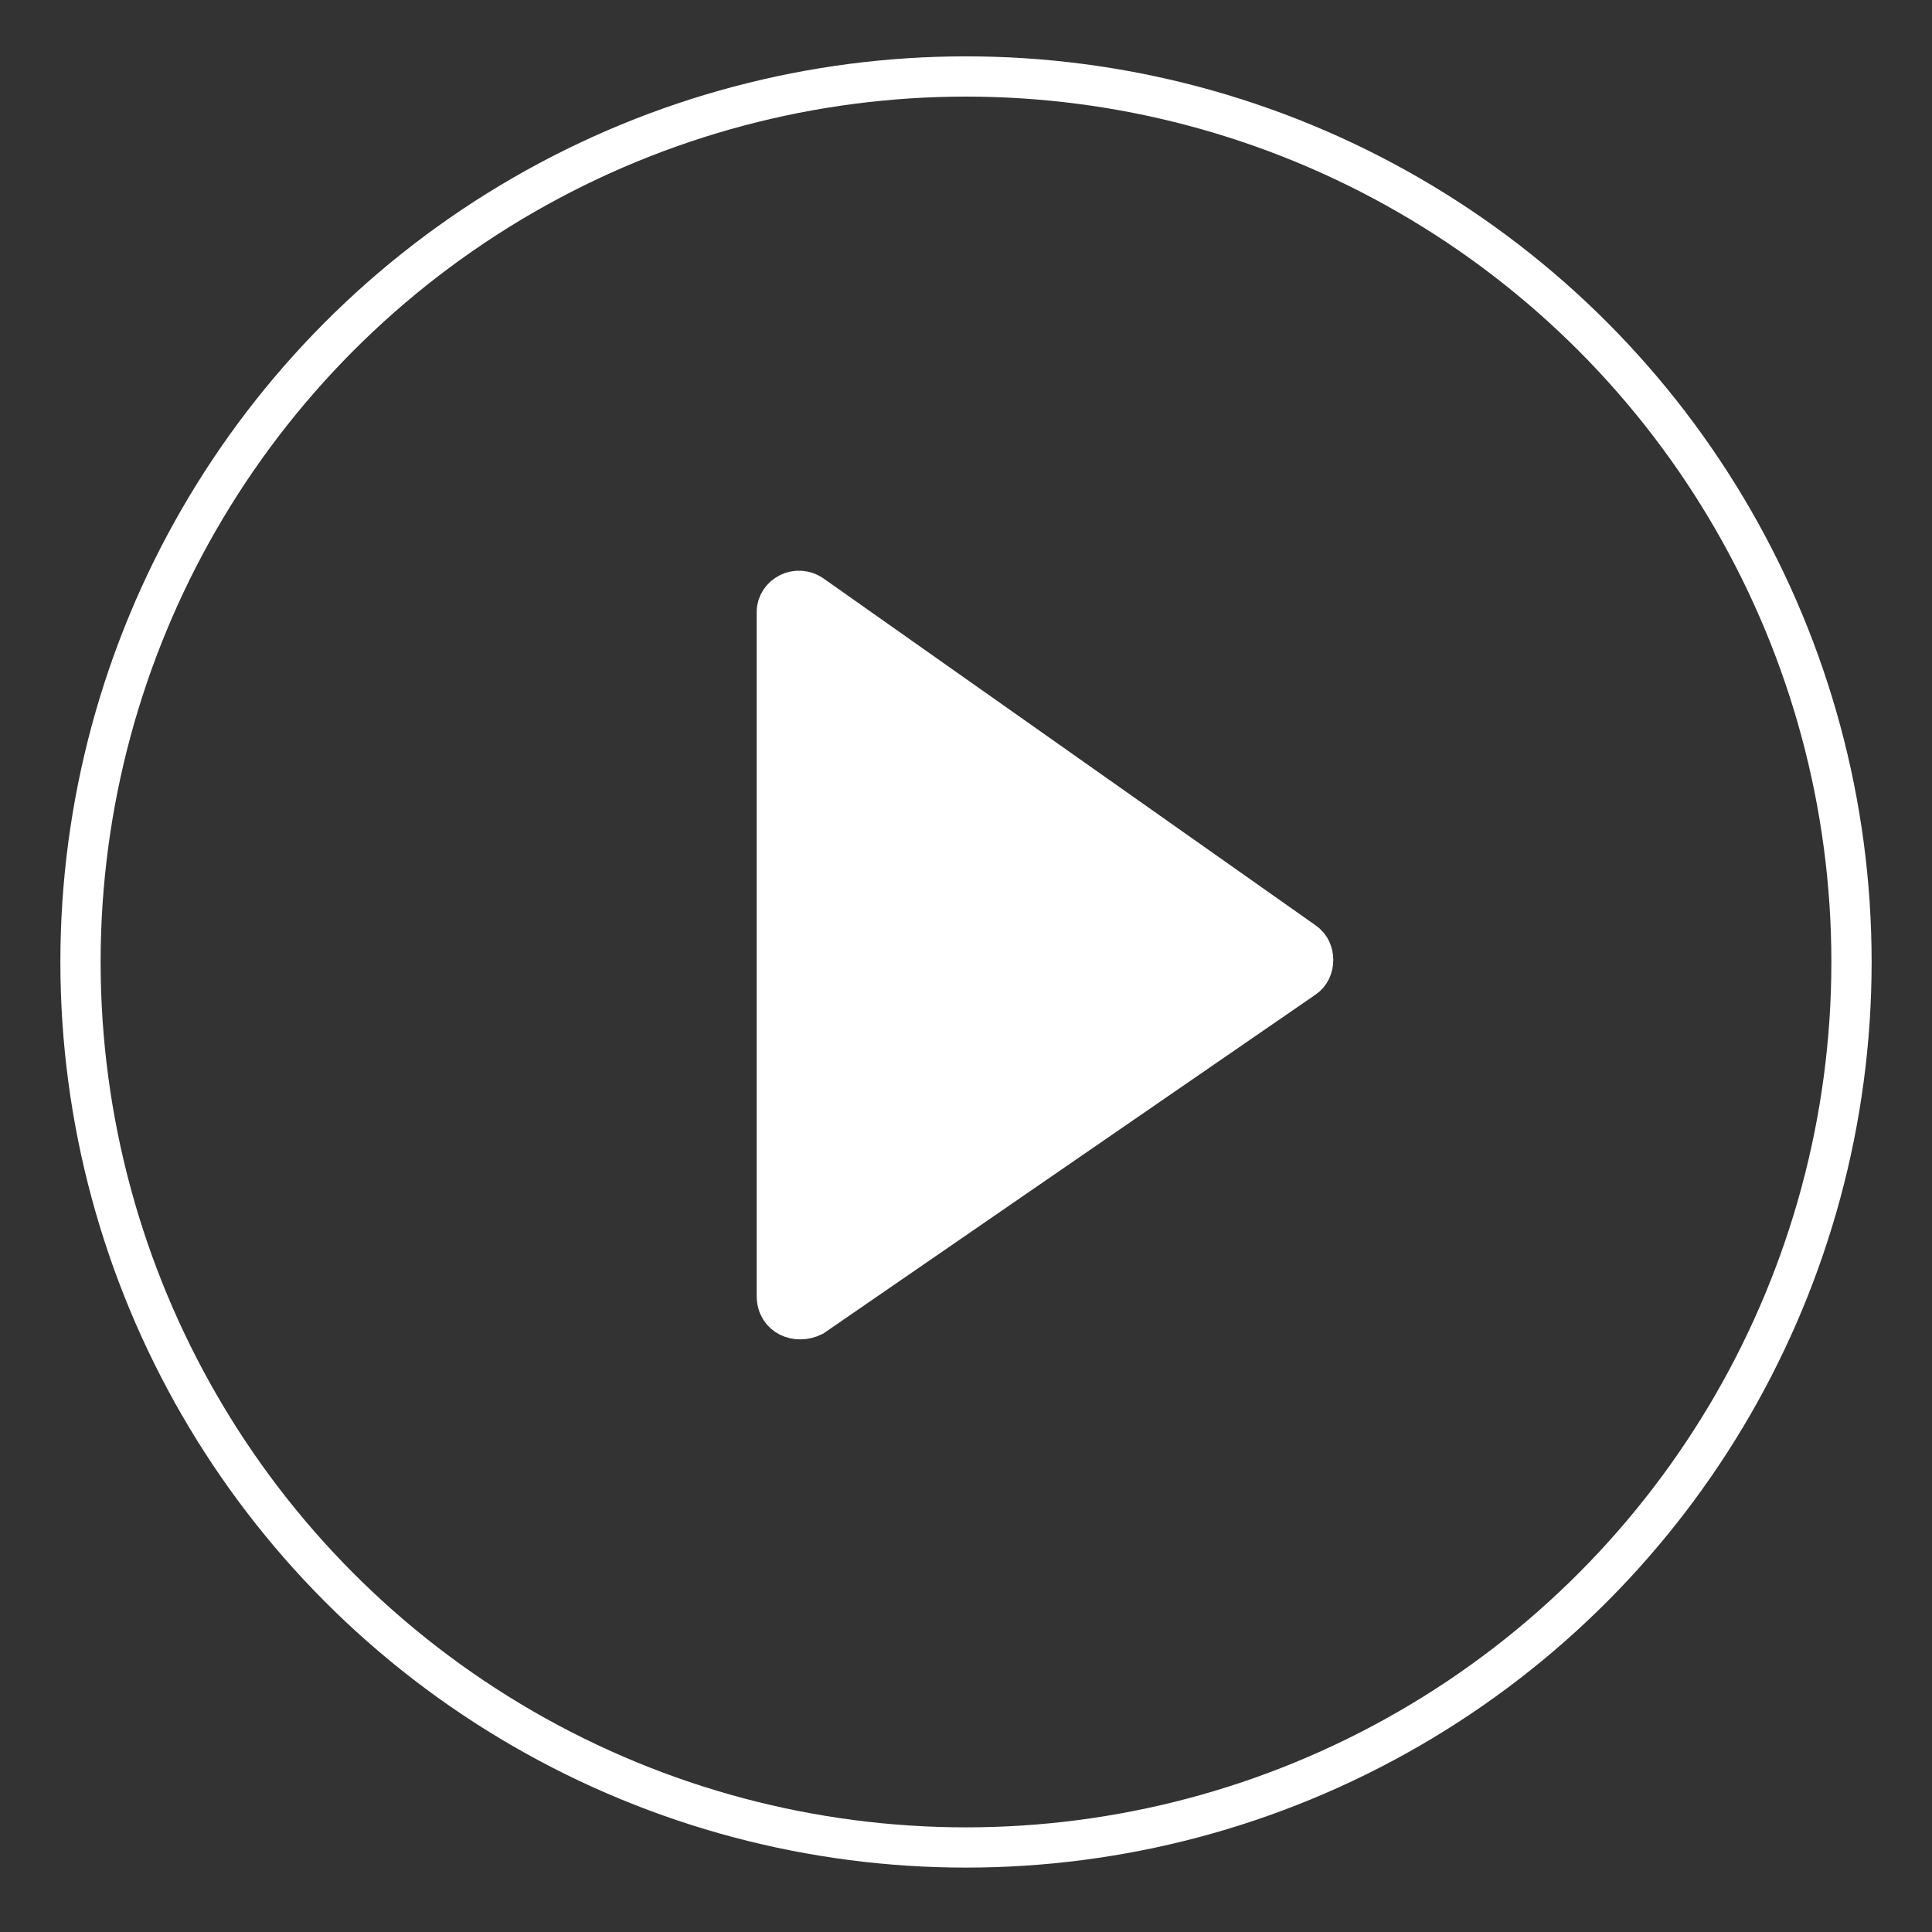
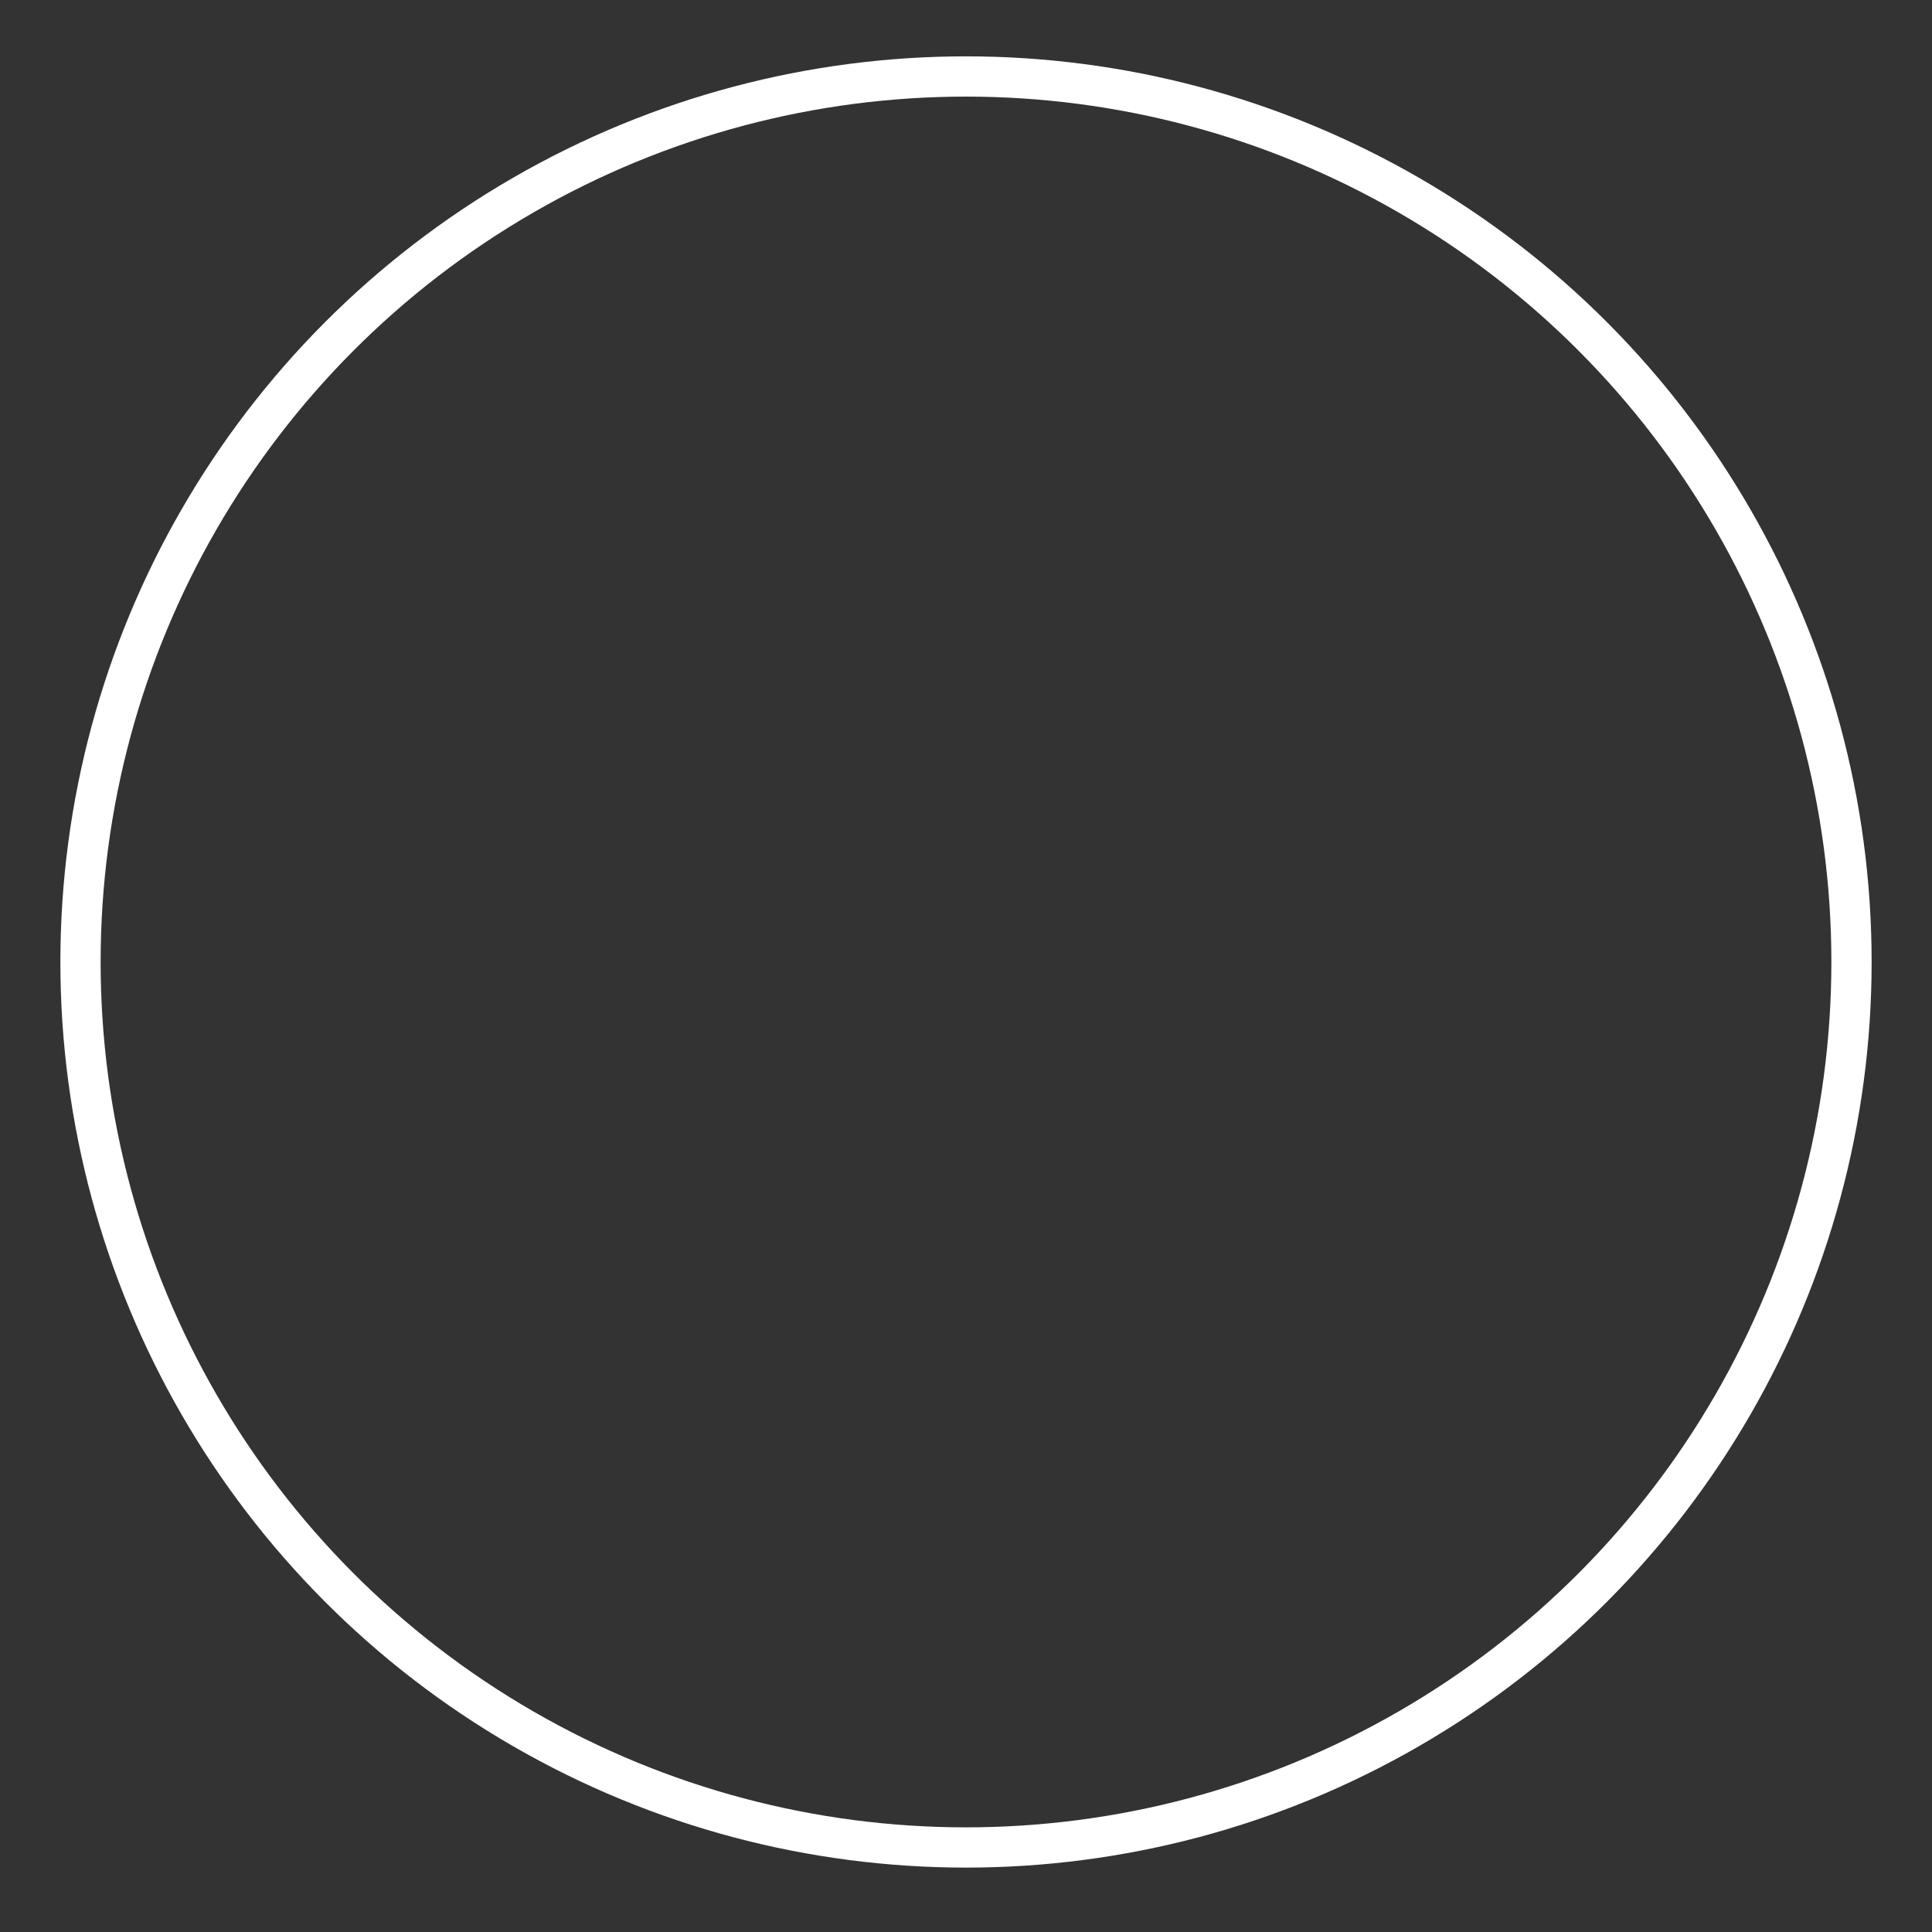
<svg xmlns="http://www.w3.org/2000/svg" version="1.1" id="Layer_1" x="0px" y="0px" viewBox="0 0 48 48" style="enable-background:new 0 0 48 48;" xml:space="preserve" width="48" height="48">
  <rect x="0" y="0" width="48" height="48" fill="#333333" stroke="none" />
  <style type="text/css">
	.st0{fill:none;stroke:#FFFFFF;}
	.st1{fill:#FFFFFF;stroke:#FFFFFF;}
</style>
  <g id="Artboard" transform="translate(-146, -87)">
    <g id="Play_button_green" transform="translate(148, 89)">
      <circle id="Combined-Shape" class="st0" cx="22" cy="21.9" r="22" />
    </g>
  </g>
-   <path class="st1" d="M19.3,15.2v17c0,0.5,0.5,0.7,0.9,0.5l12.2-8.4c0.3-0.2,0.3-0.7,0-0.9l-12.2-8.6C19.8,14.5,19.3,14.8,19.3,15.2z  " />
</svg>